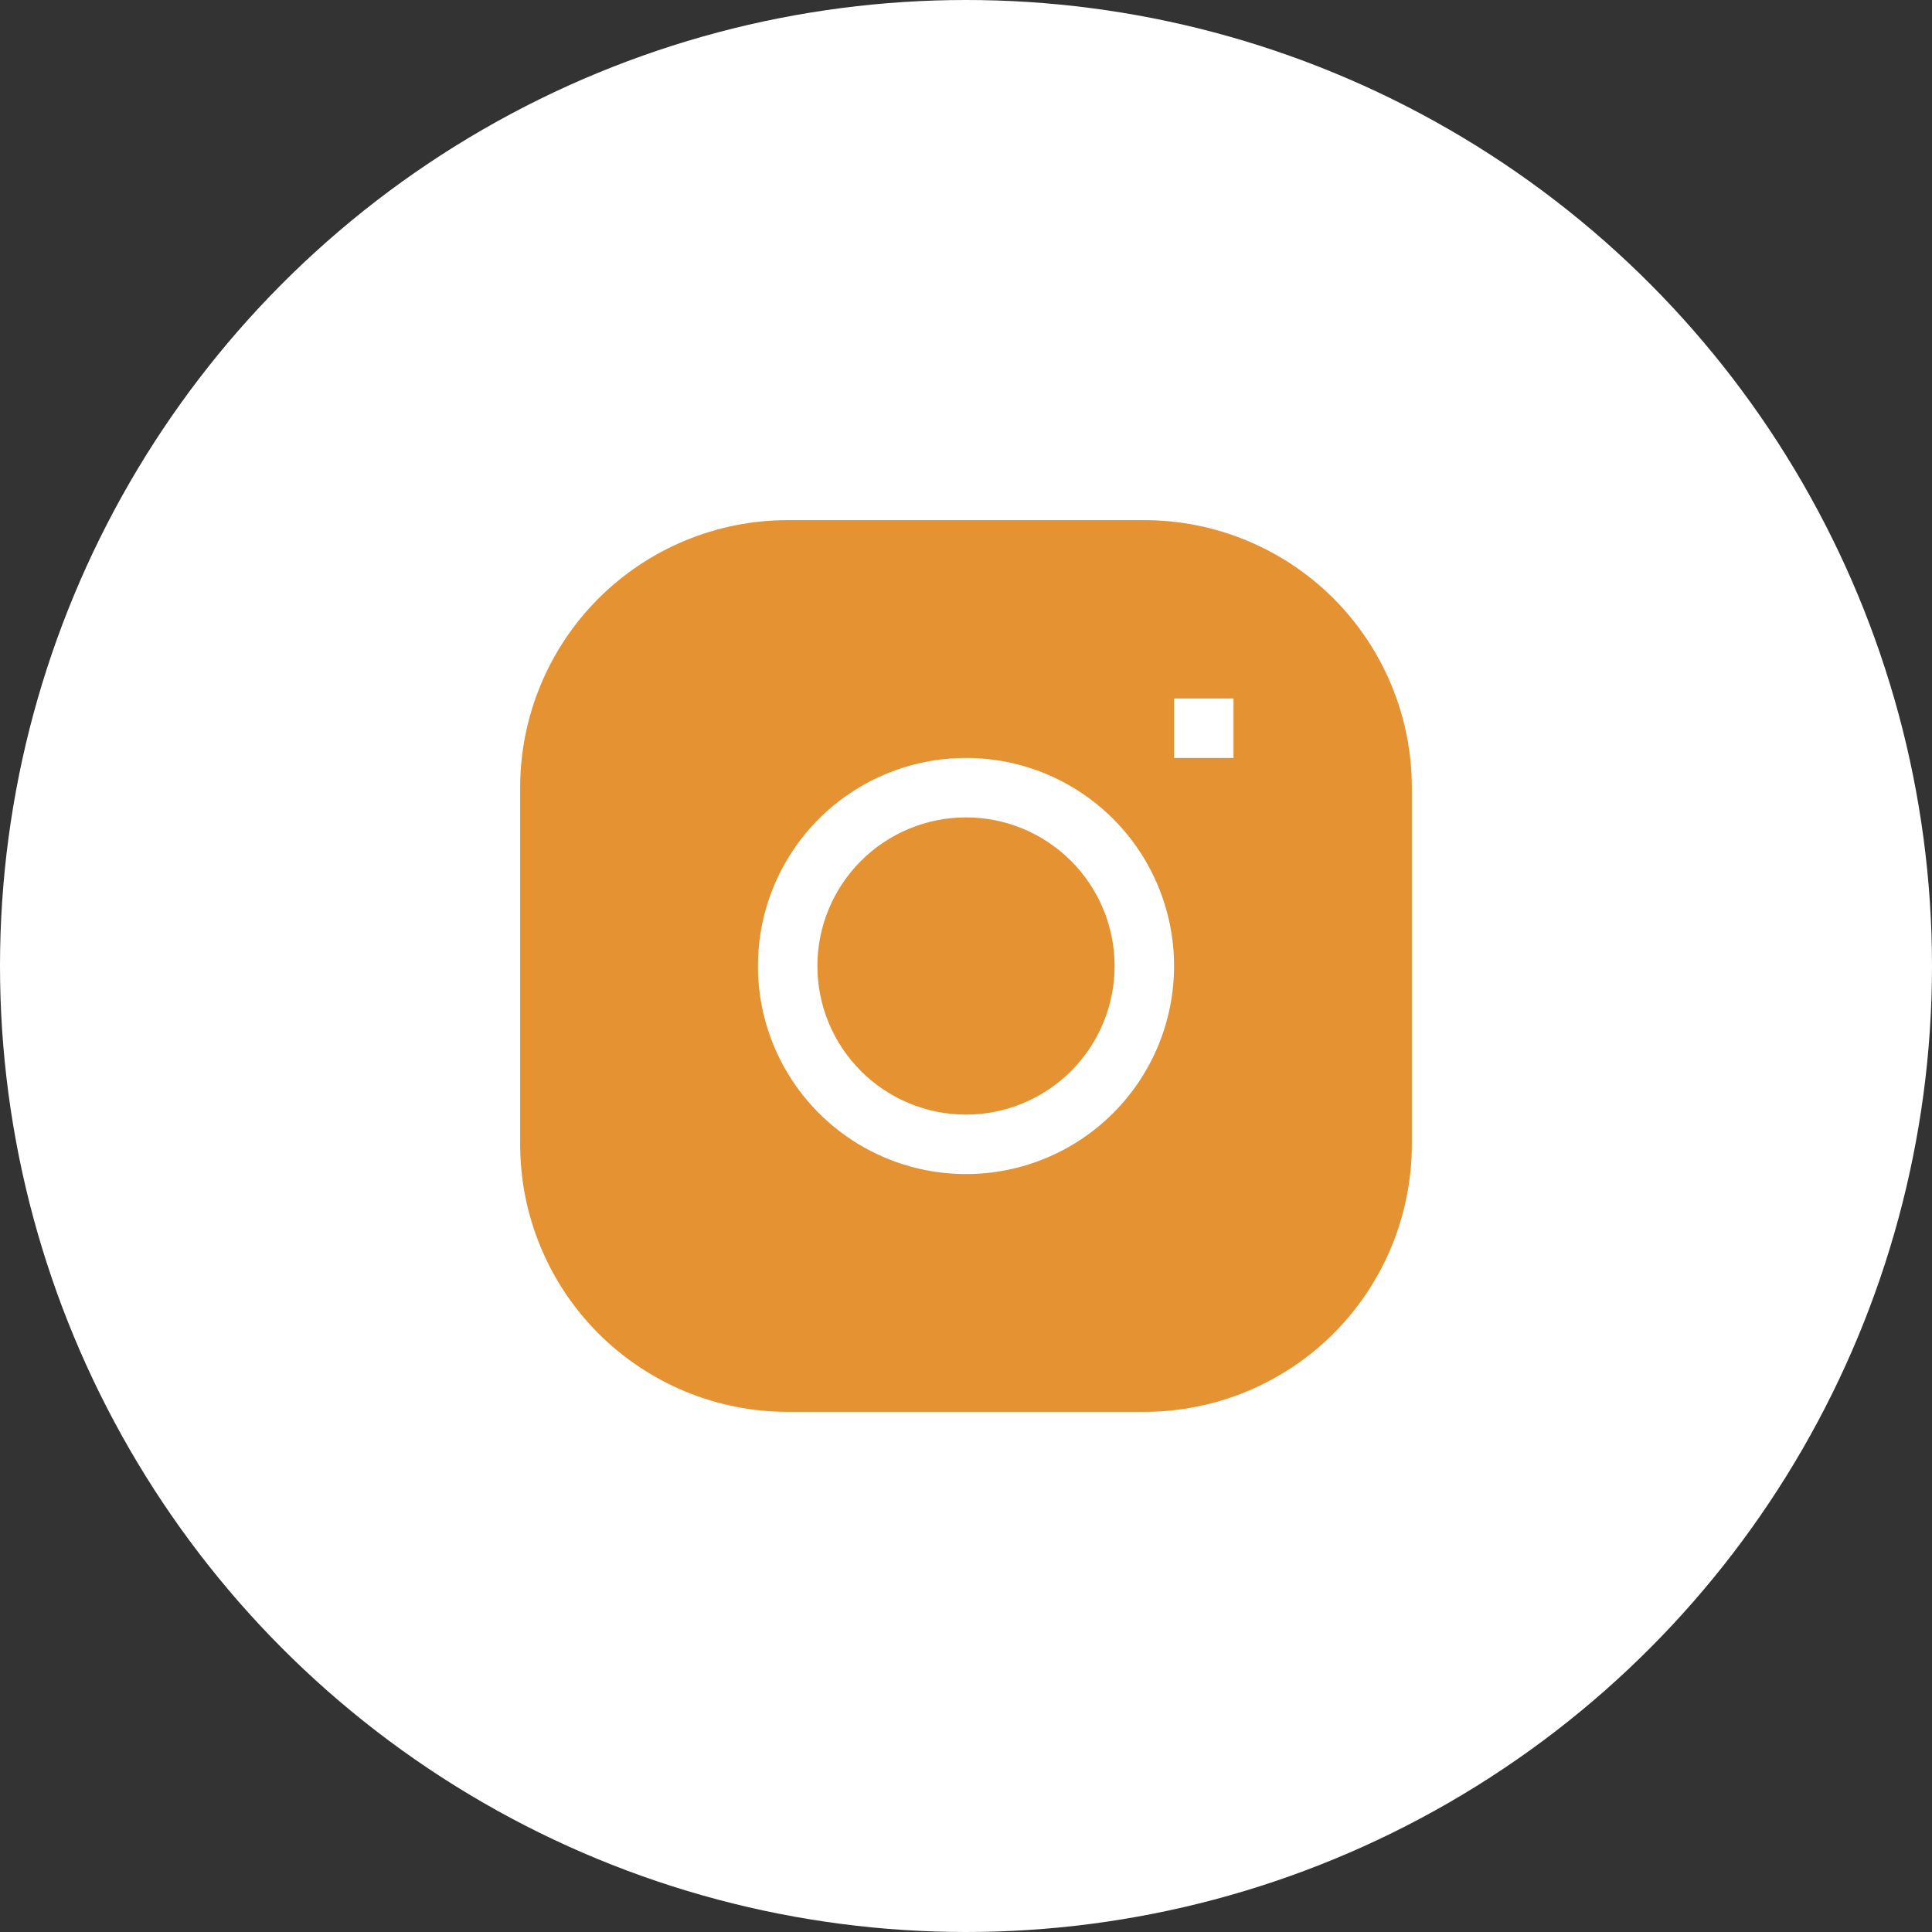
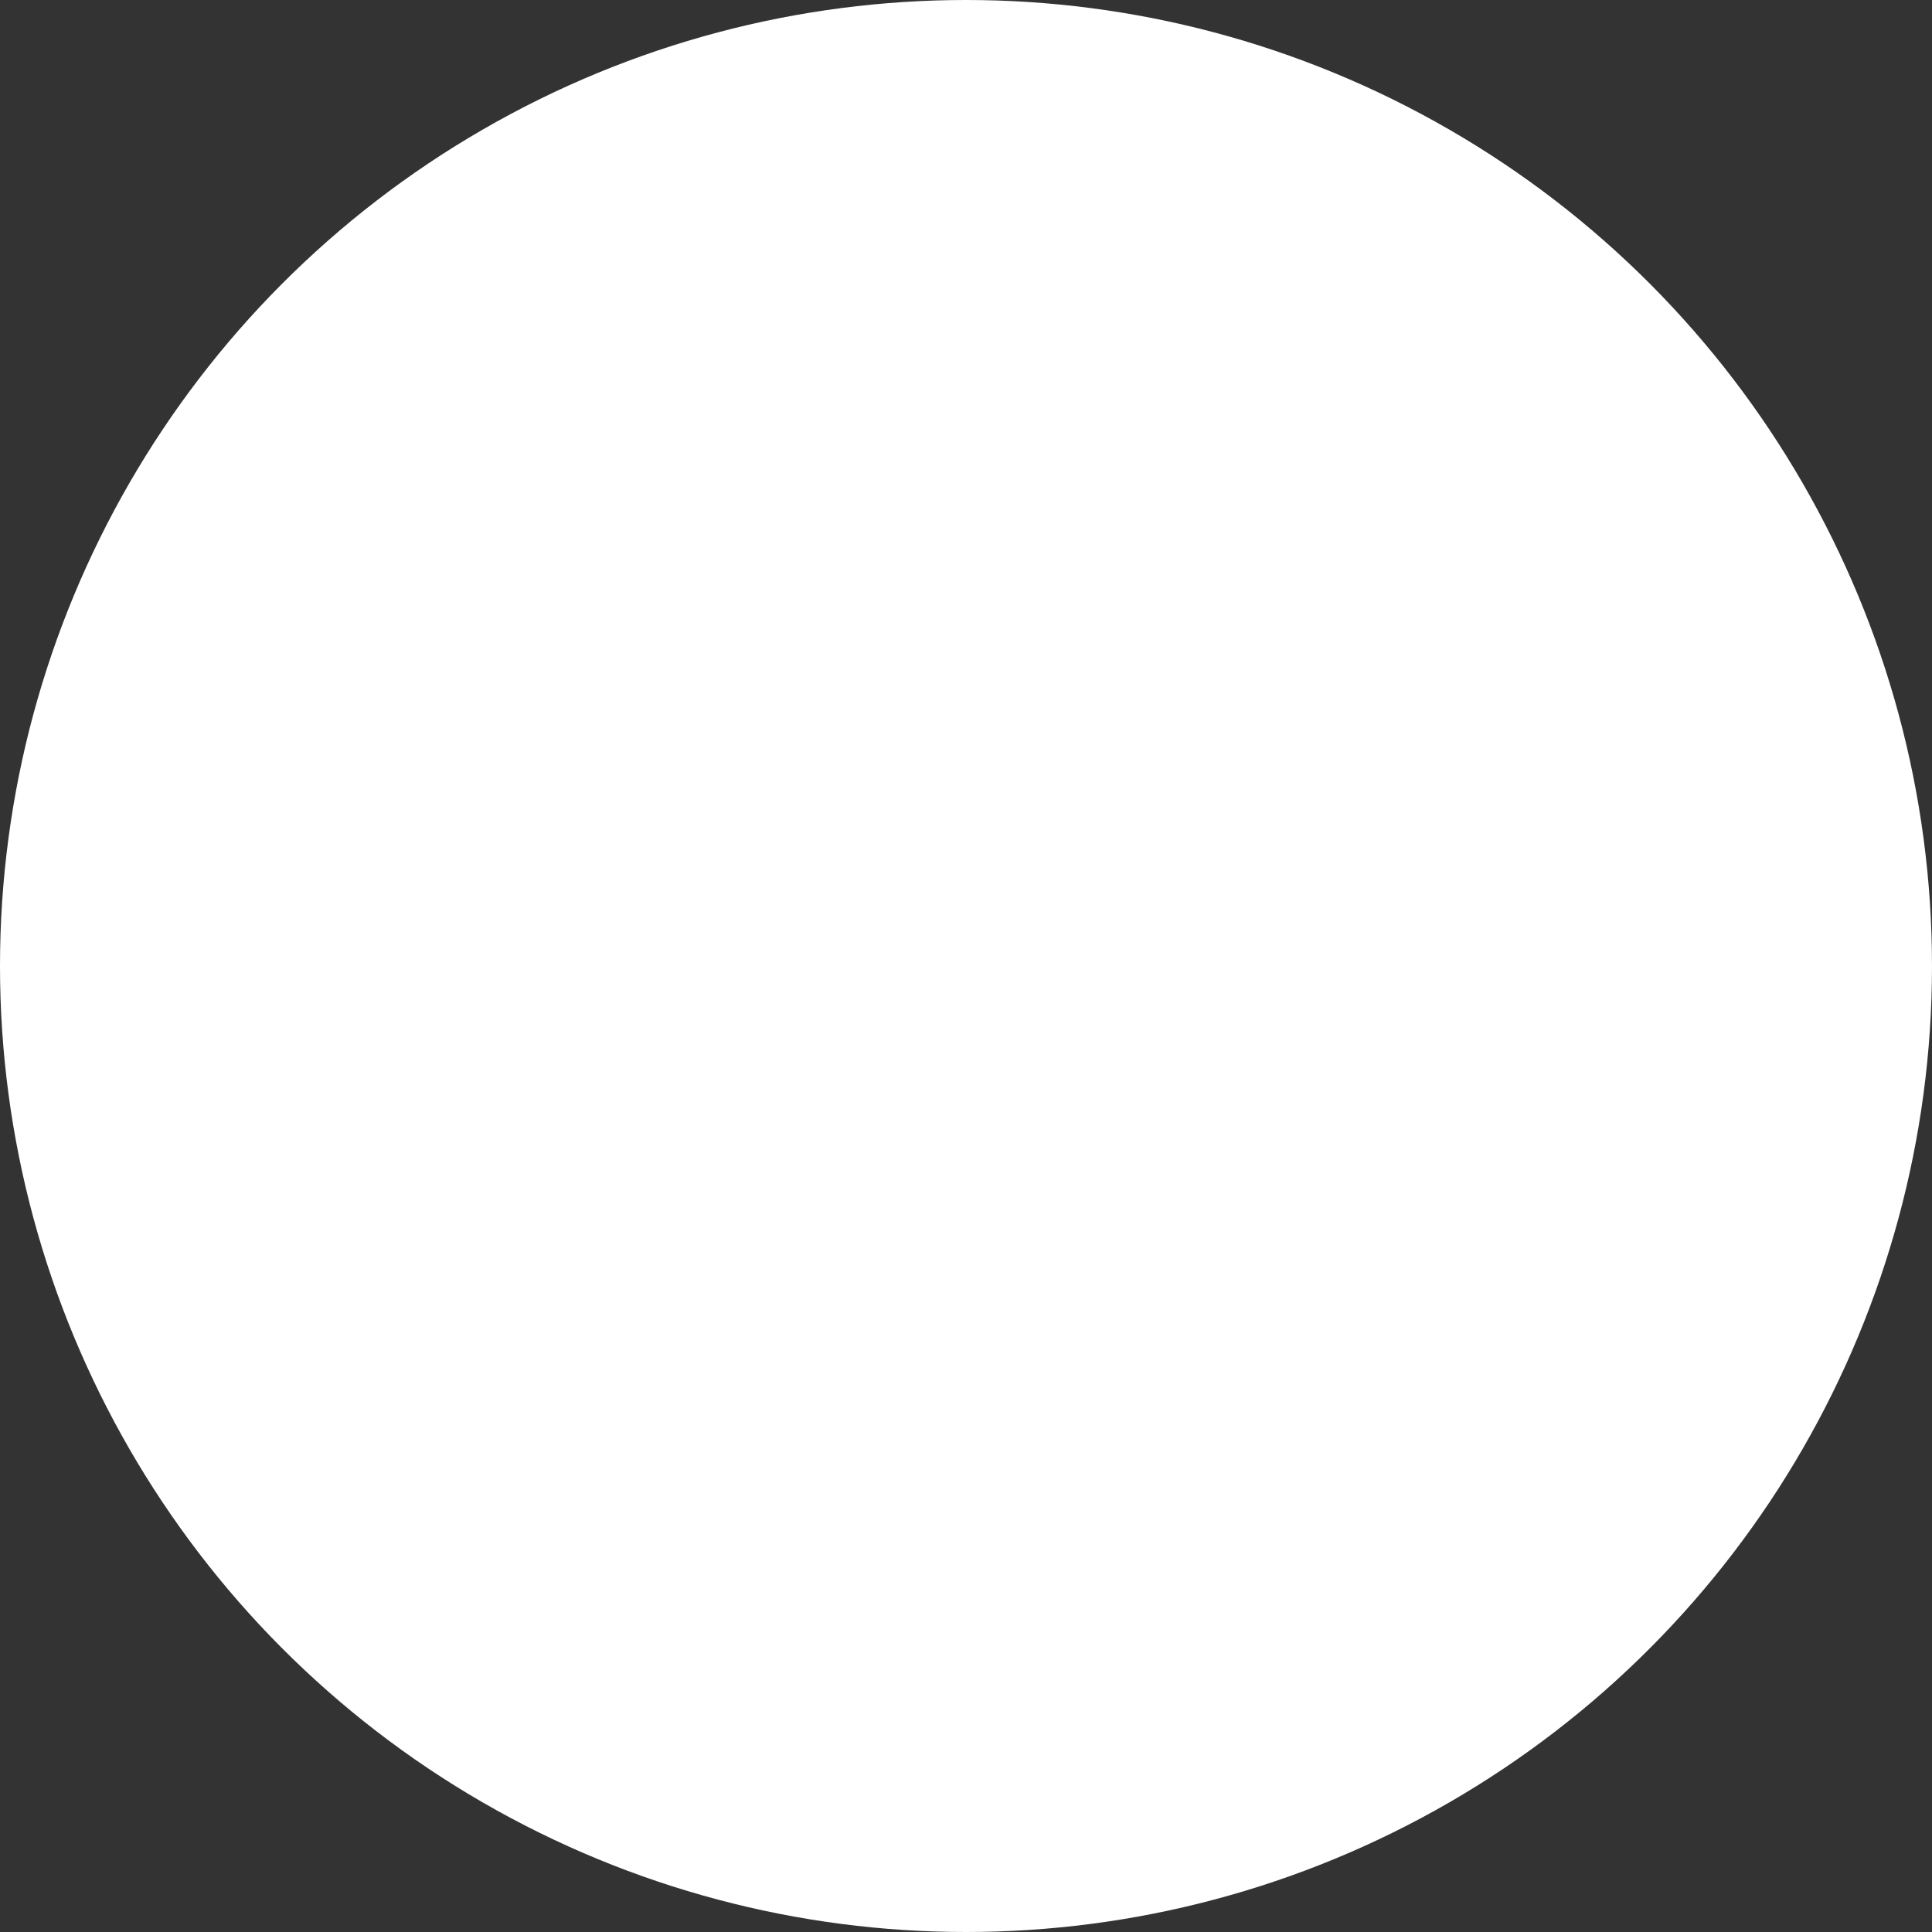
<svg xmlns="http://www.w3.org/2000/svg" width="26" height="26" viewBox="0 0 26 26" fill="none">
  <rect x="0" y="0" width="26" height="26" fill="#333333" stroke="none" />
  <circle cx="13" cy="13" r="13" fill="white" />
-   <path d="M13 11C12.47 11 11.961 11.211 11.586 11.586C11.211 11.961 11 12.47 11 13C11 13.53 11.211 14.039 11.586 14.414C11.961 14.789 12.47 15 13 15C13.53 15 14.039 14.789 14.414 14.414C14.789 14.039 15 13.53 15 13C15 12.47 14.789 11.961 14.414 11.586C14.039 11.211 13.53 11 13 11Z" fill="#E49232" />
-   <path fill-rule="evenodd" clip-rule="evenodd" d="M10.6 7C9.645 7 8.73 7.379 8.054 8.054C7.379 8.73 7 9.645 7 10.6L7 15.4C7 16.355 7.379 17.27 8.054 17.946C8.73 18.621 9.645 19 10.6 19H15.4C16.355 19 17.27 18.621 17.946 17.946C18.621 17.27 19 16.355 19 15.4V10.6C19 9.645 18.621 8.73 17.946 8.054C17.27 7.379 16.355 7 15.4 7H10.6ZM10.2 13C10.2 12.257 10.495 11.545 11.02 11.02C11.545 10.495 12.257 10.2 13 10.2C13.743 10.2 14.455 10.495 14.98 11.02C15.505 11.545 15.8 12.257 15.8 13C15.8 13.743 15.505 14.455 14.98 14.98C14.455 15.505 13.743 15.8 13 15.8C12.257 15.8 11.545 15.505 11.02 14.98C10.495 14.455 10.2 13.743 10.2 13ZM15.8 10.2H16.6V9.4H15.8V10.2Z" fill="#E49232" />
</svg>